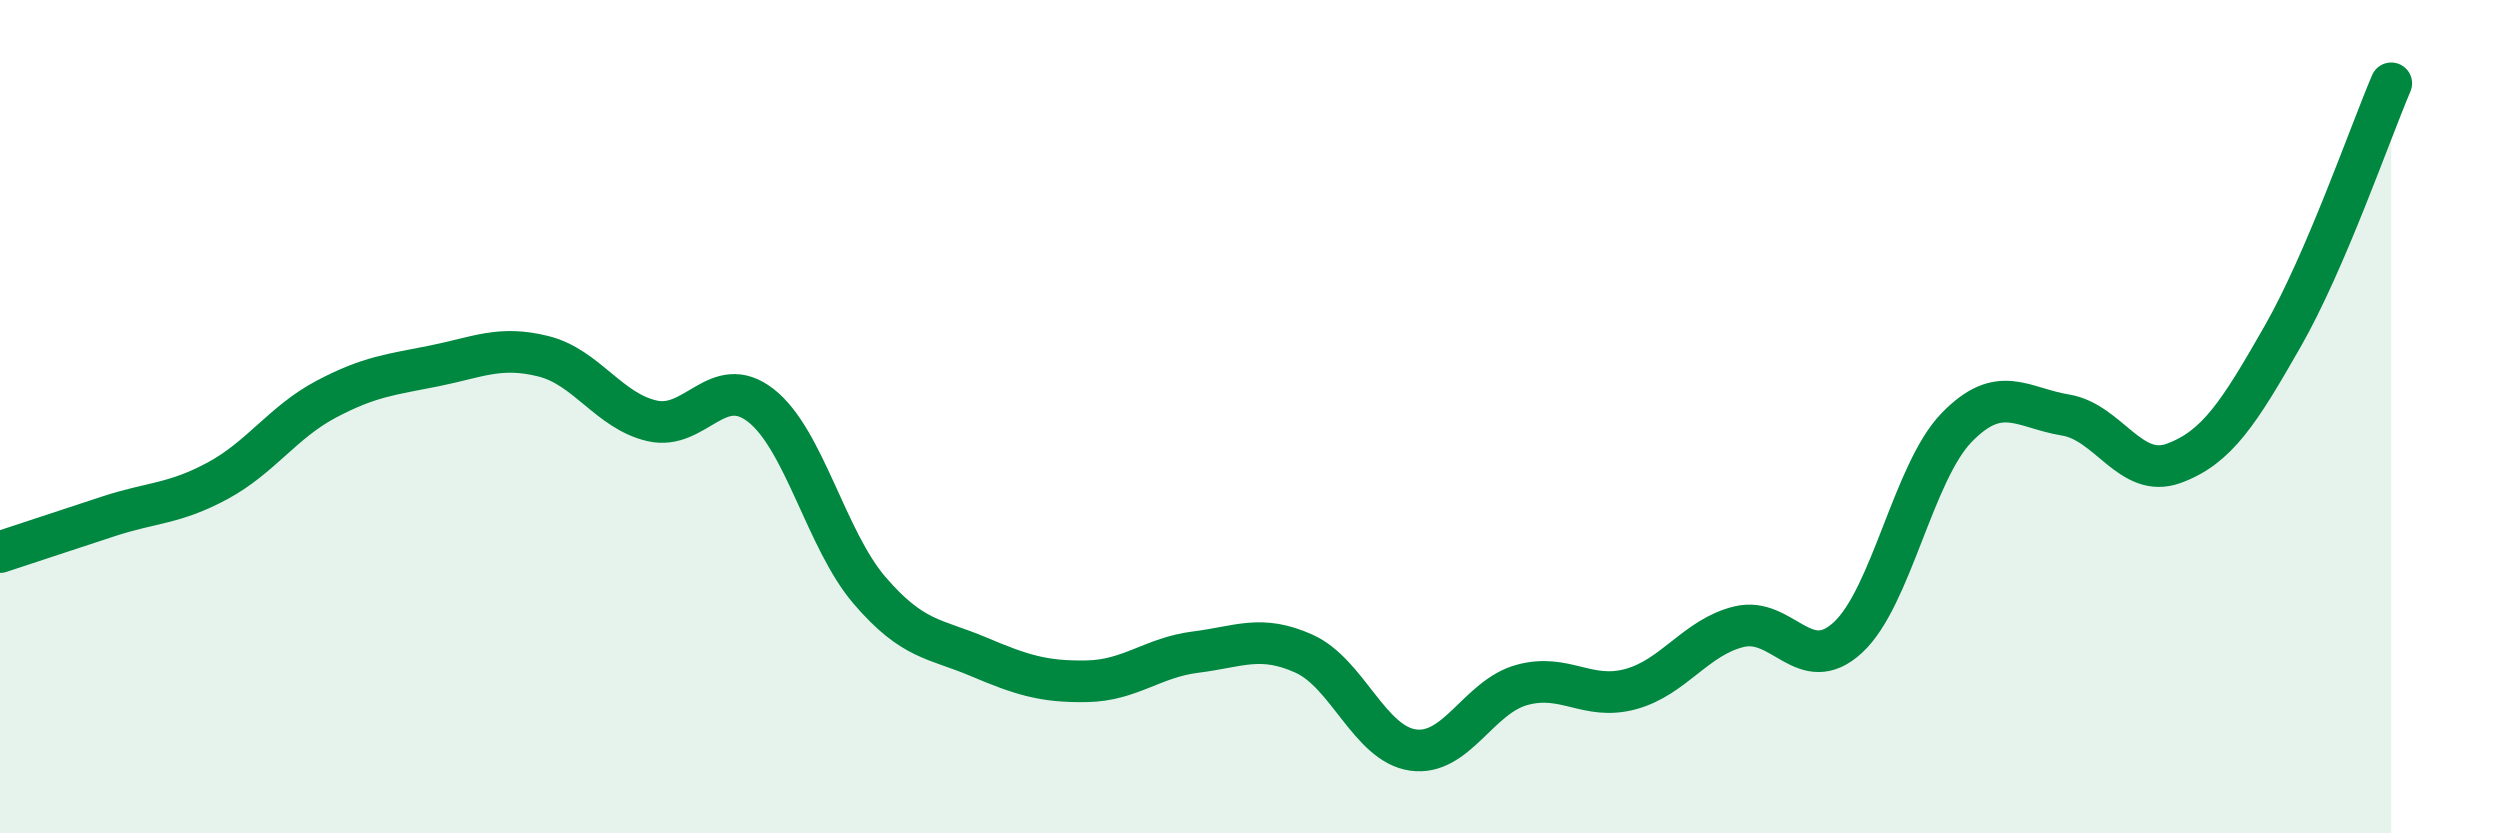
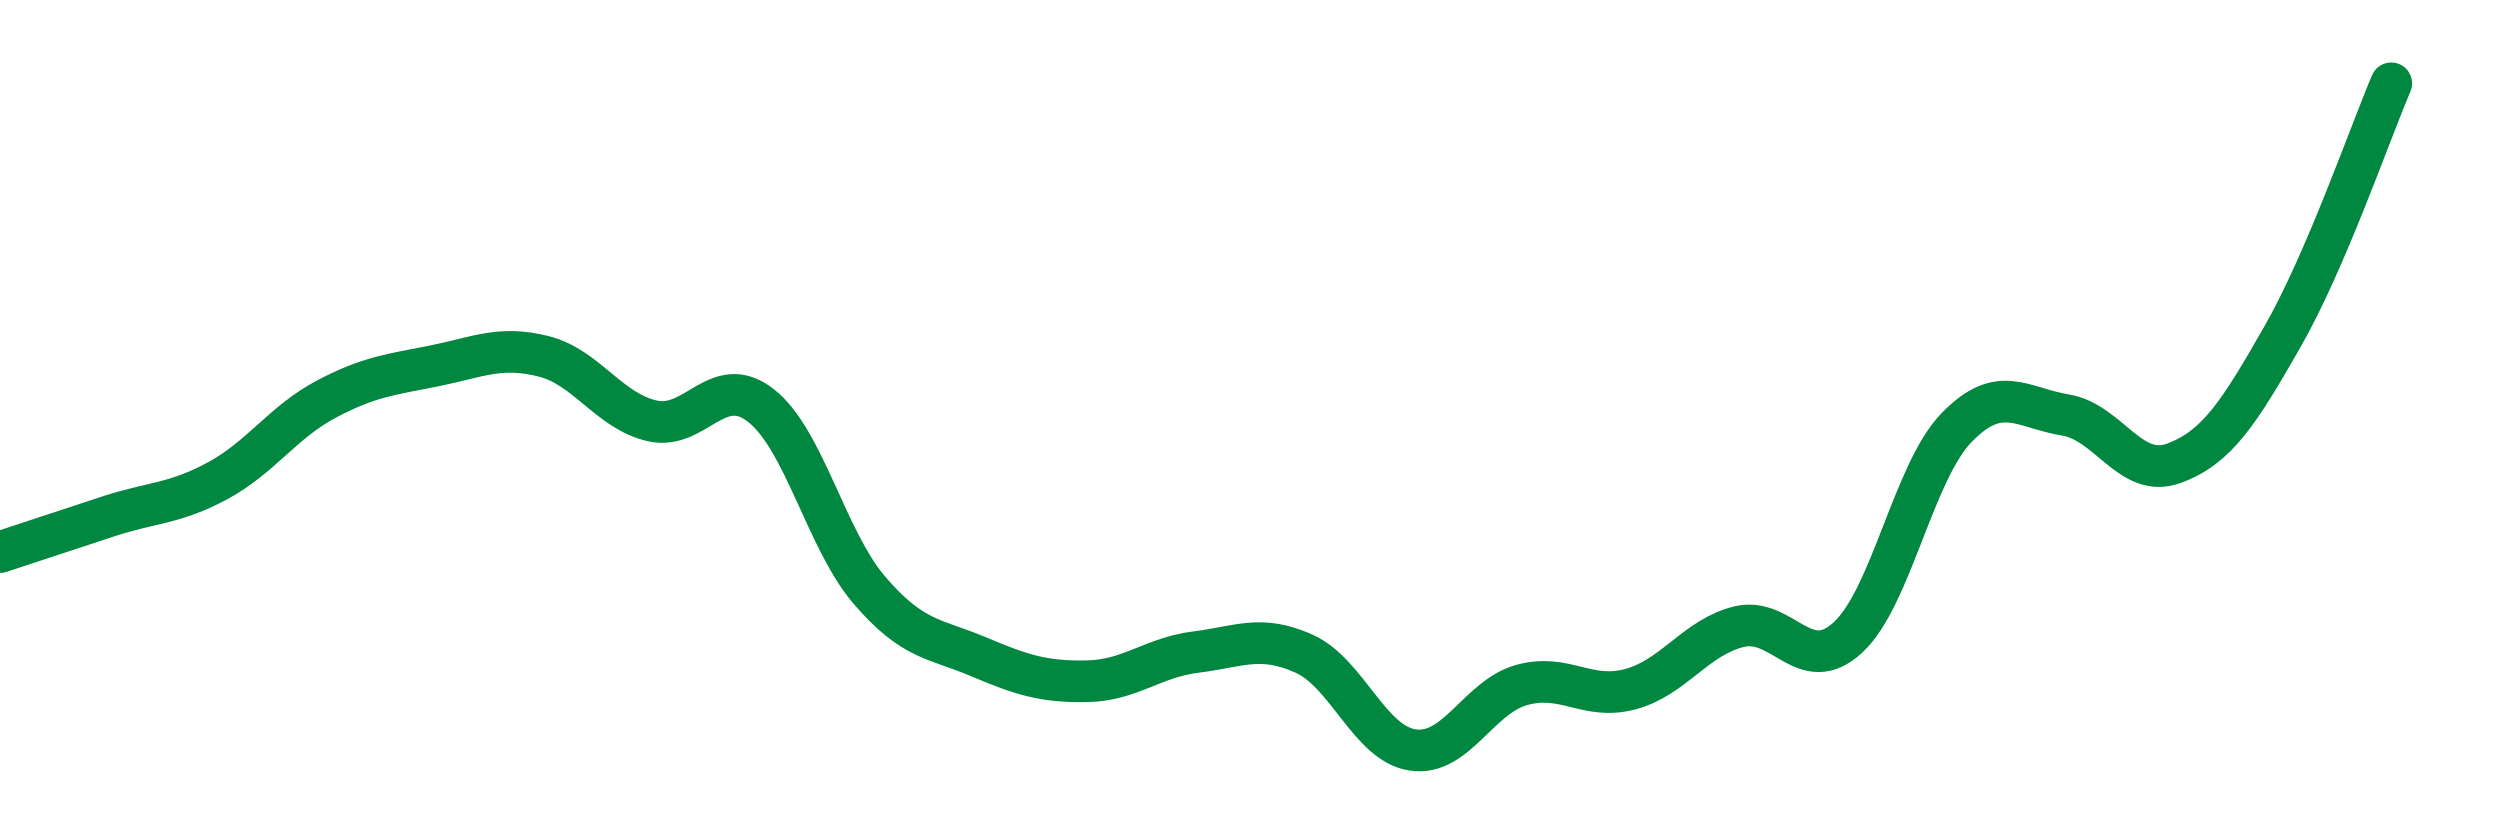
<svg xmlns="http://www.w3.org/2000/svg" width="60" height="20" viewBox="0 0 60 20">
-   <path d="M 0,13.25 C 0.52,13.08 1.57,12.73 2.61,12.39 C 3.65,12.05 4.18,12.1 5.22,11.54 C 6.26,10.98 6.79,10.13 7.83,9.58 C 8.87,9.03 9.39,8.99 10.43,8.78 C 11.47,8.57 12,8.29 13.04,8.55 C 14.08,8.81 14.61,9.86 15.65,10.1 C 16.69,10.34 17.22,8.92 18.26,9.73 C 19.3,10.54 19.83,12.96 20.87,14.17 C 21.91,15.38 22.44,15.32 23.48,15.76 C 24.52,16.2 25.05,16.37 26.09,16.35 C 27.13,16.33 27.66,15.78 28.7,15.65 C 29.74,15.52 30.26,15.22 31.3,15.69 C 32.34,16.16 32.87,17.85 33.91,18 C 34.95,18.15 35.48,16.73 36.52,16.44 C 37.56,16.15 38.09,16.82 39.13,16.54 C 40.17,16.26 40.7,15.29 41.74,15.04 C 42.78,14.79 43.31,16.26 44.35,15.3 C 45.39,14.34 45.92,11.33 46.96,10.26 C 48,9.19 48.53,9.79 49.57,9.96 C 50.61,10.13 51.13,11.5 52.17,11.12 C 53.21,10.74 53.74,9.9 54.78,8.08 C 55.82,6.26 56.87,3.22 57.39,2L57.39 20L0 20Z" fill="#008740" opacity="0.1" stroke-linecap="round" stroke-linejoin="round" />
  <path d="M 0,13.25 C 0.52,13.08 1.57,12.73 2.61,12.39 C 3.65,12.05 4.18,12.1 5.22,11.54 C 6.26,10.98 6.79,10.13 7.83,9.58 C 8.87,9.03 9.39,8.99 10.43,8.78 C 11.47,8.57 12,8.29 13.04,8.55 C 14.08,8.81 14.61,9.86 15.65,10.1 C 16.69,10.34 17.22,8.92 18.26,9.73 C 19.3,10.54 19.83,12.96 20.87,14.17 C 21.91,15.38 22.44,15.32 23.48,15.76 C 24.52,16.2 25.05,16.37 26.09,16.35 C 27.13,16.33 27.66,15.78 28.7,15.65 C 29.74,15.52 30.26,15.22 31.3,15.69 C 32.34,16.16 32.87,17.85 33.91,18 C 34.95,18.15 35.48,16.73 36.52,16.44 C 37.56,16.15 38.09,16.82 39.13,16.54 C 40.17,16.26 40.7,15.29 41.74,15.04 C 42.78,14.79 43.31,16.26 44.35,15.3 C 45.39,14.34 45.92,11.33 46.96,10.26 C 48,9.19 48.53,9.79 49.57,9.96 C 50.61,10.13 51.13,11.5 52.17,11.12 C 53.21,10.74 53.74,9.9 54.78,8.08 C 55.82,6.26 56.87,3.22 57.39,2" stroke="#008740" stroke-width="1" fill="none" stroke-linecap="round" stroke-linejoin="round" />
</svg>